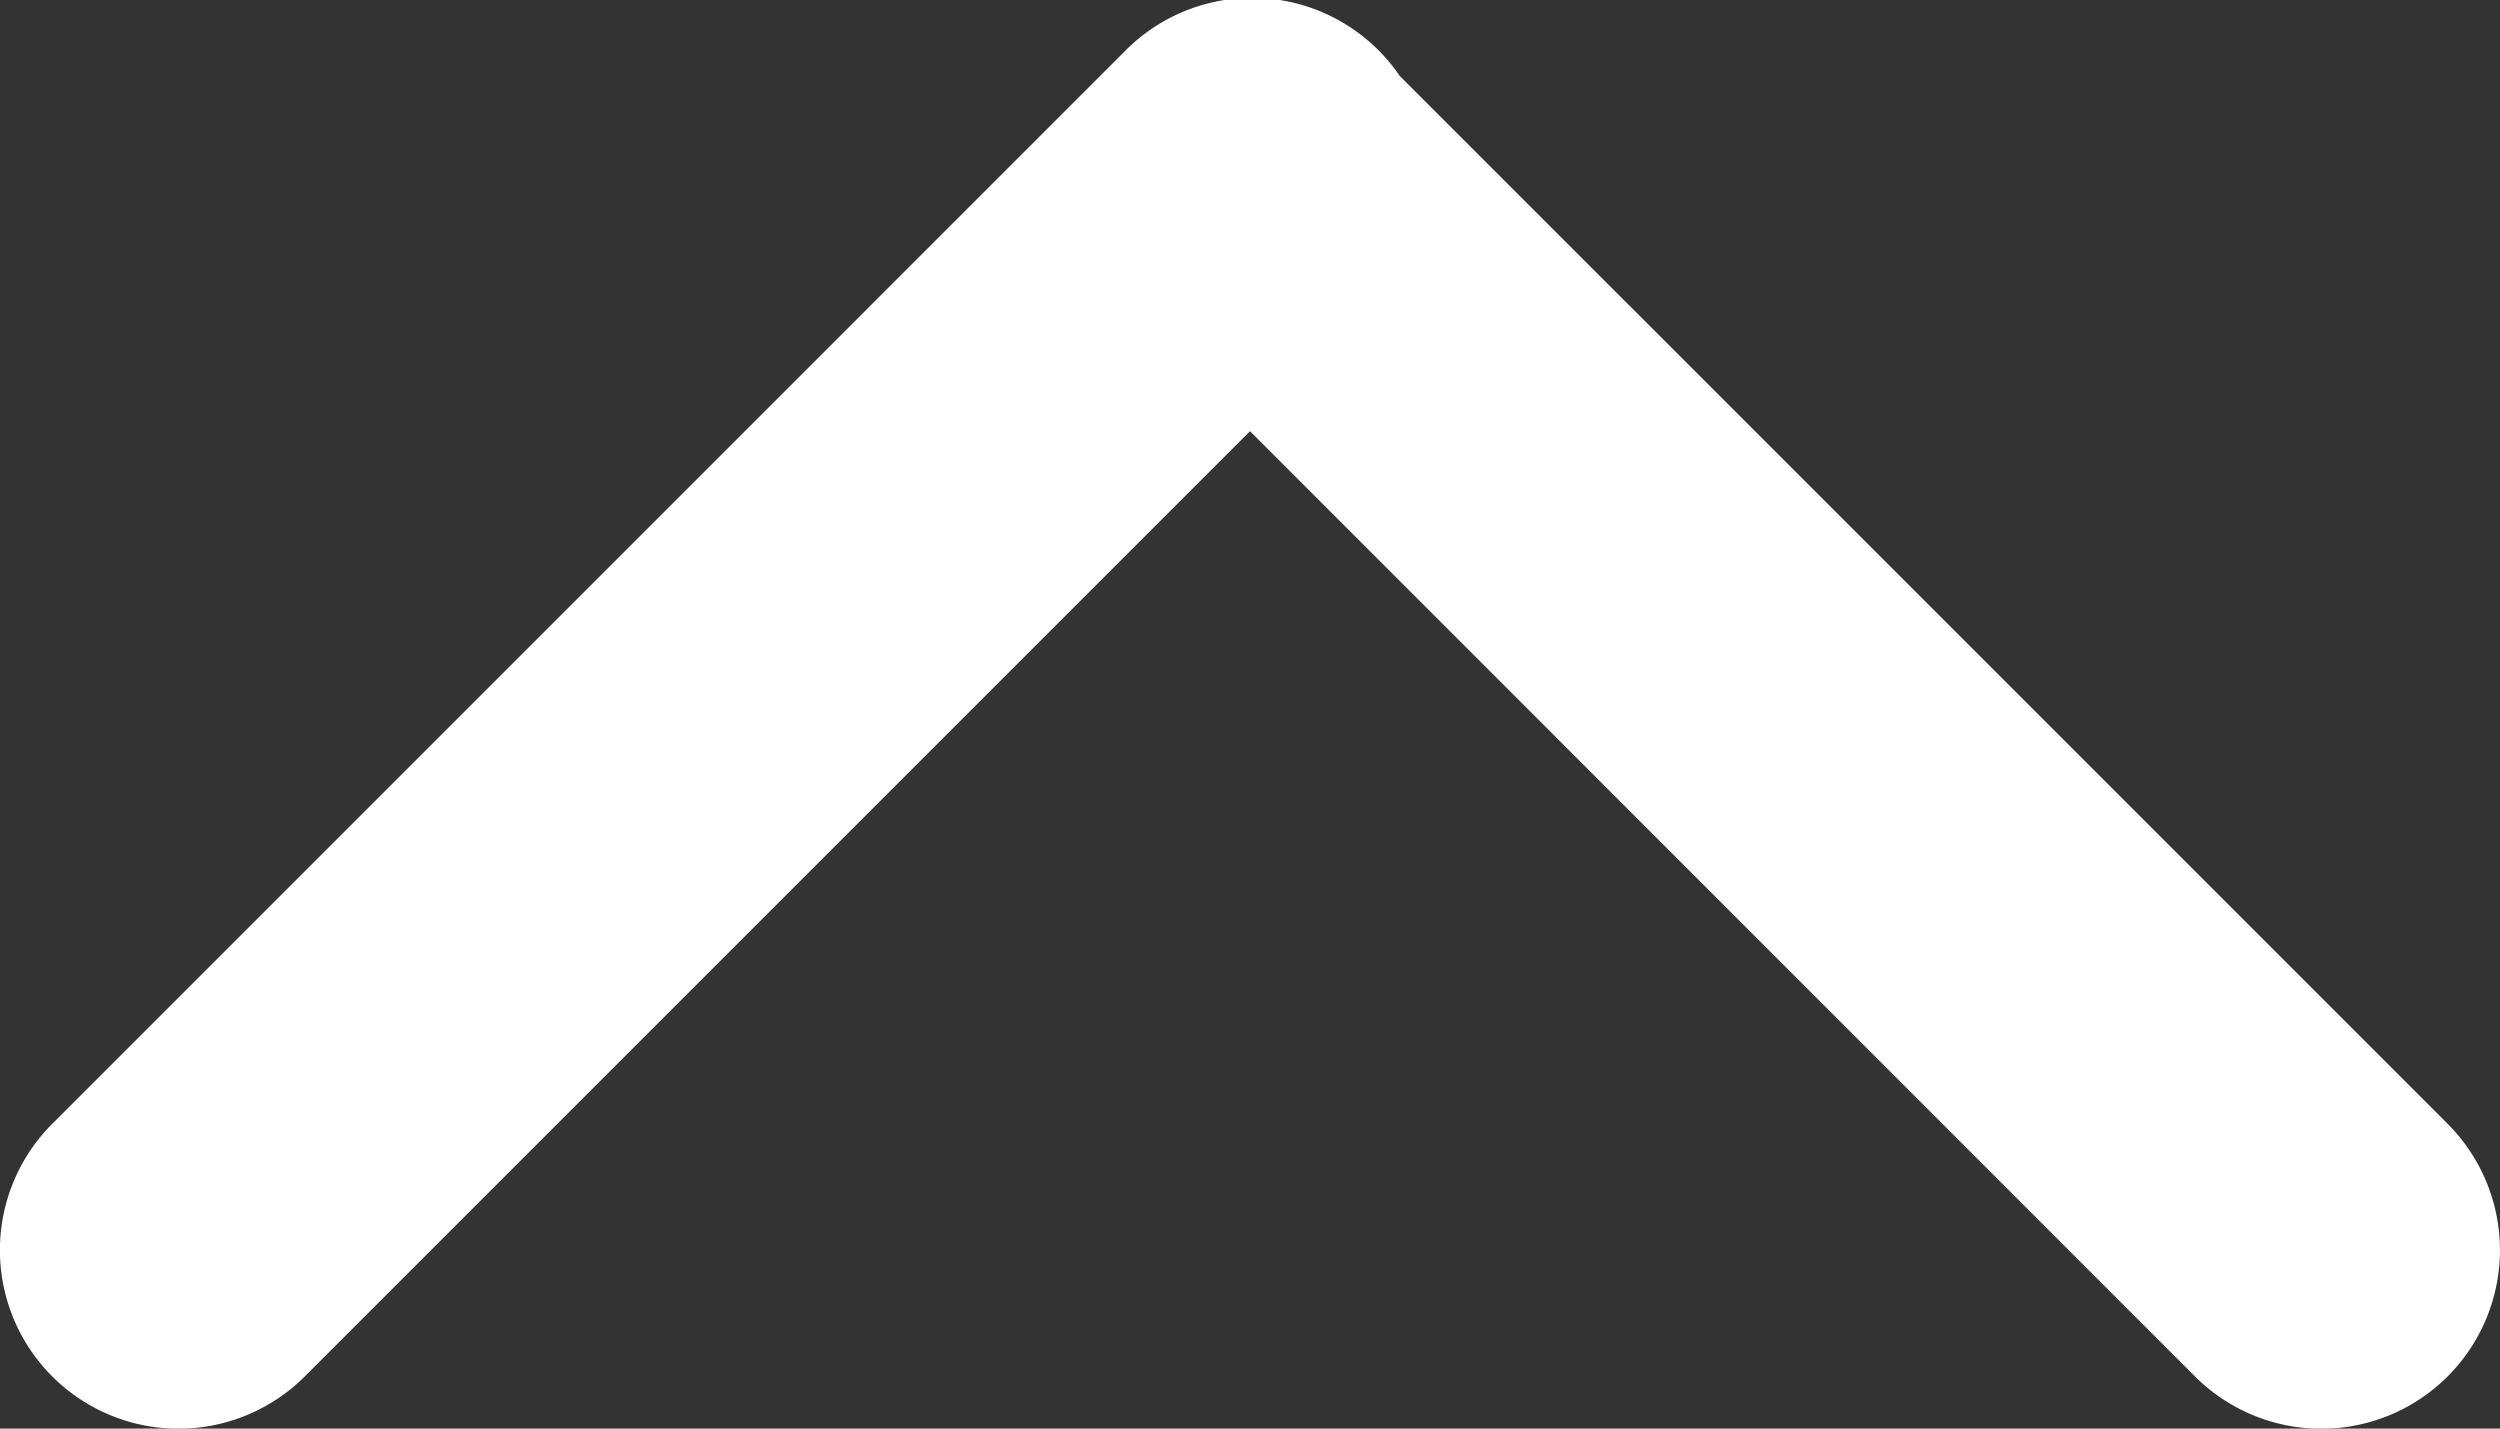
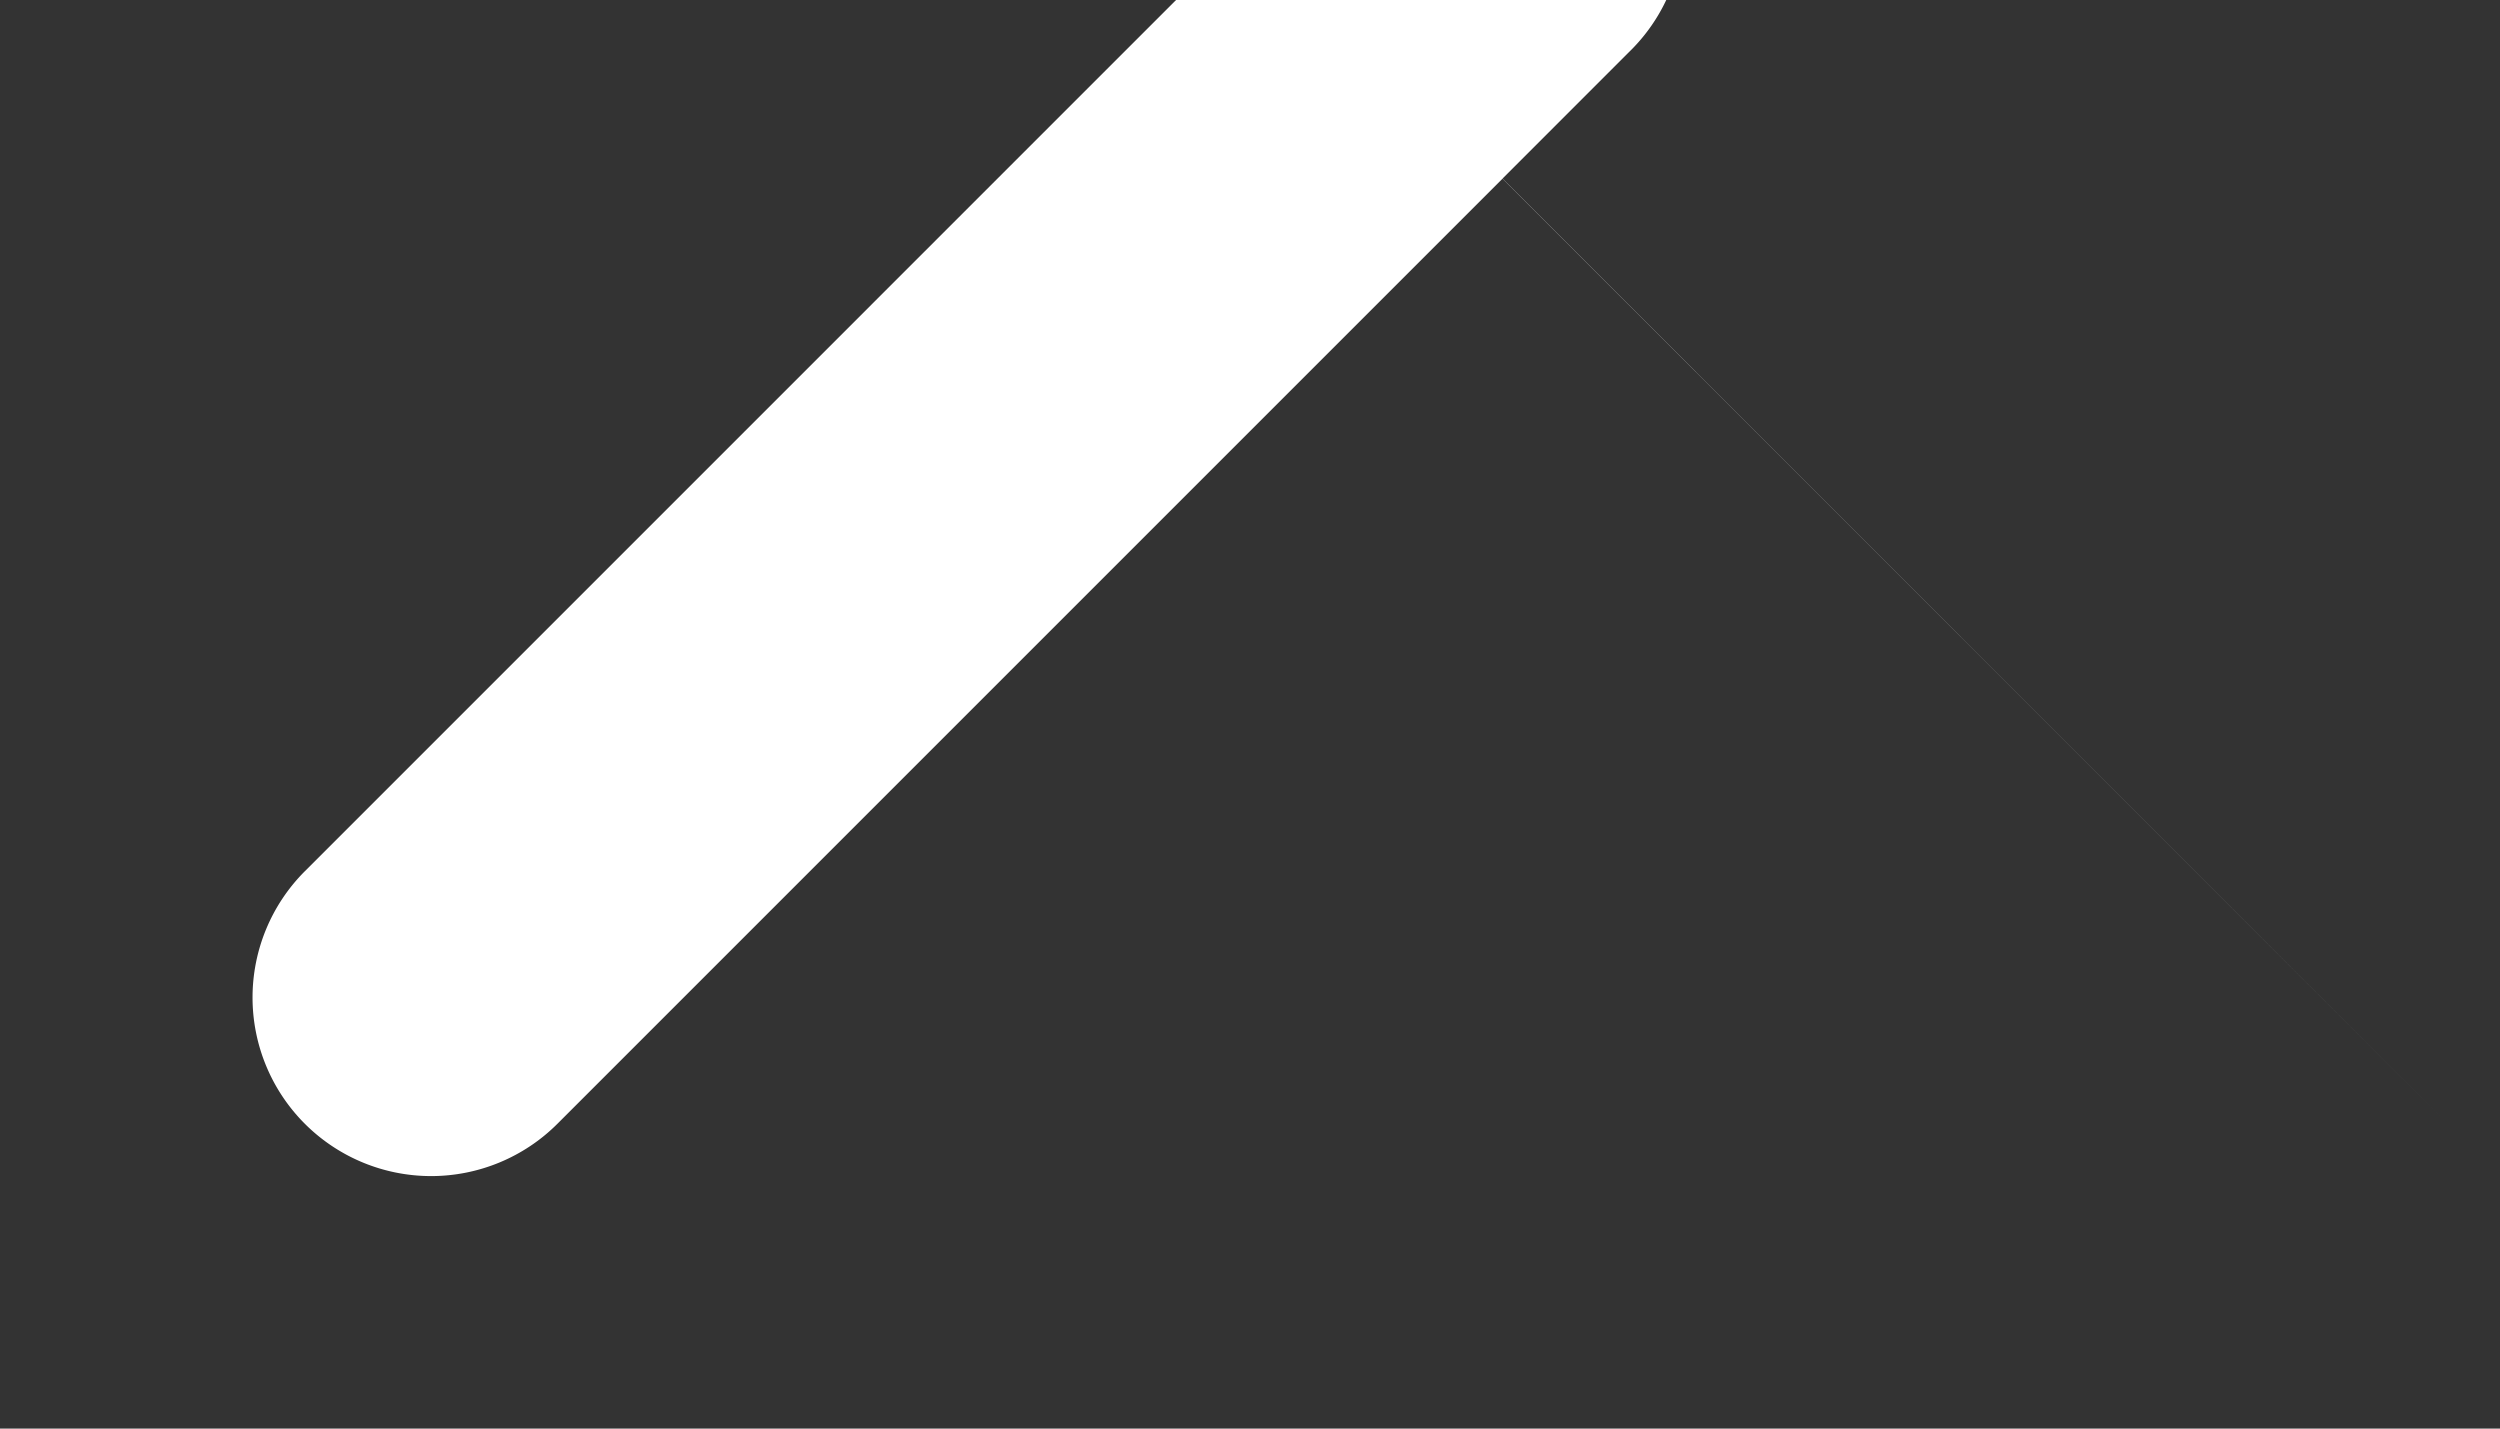
<svg xmlns="http://www.w3.org/2000/svg" width="21" height="12" viewBox="0 0 21 12">
  <rect x="0" y="0" width="21" height="12" fill="#333333" stroke="none" />
-   <path id="noun-caret-up-3994204" d="M182.314,181.8l-1.061-1.061a1.5,1.5,0,0,1,2.121-2.121l9,9a1.5,1.5,0,0,1-2.122,2.122l-7.938-7.94-7.94,7.94a1.5,1.5,0,0,1-2.121-2.122l9-9a1.5,1.5,0,1,1,2.121,2.121Z" transform="translate(-171.814 -178.178)" fill="#fff" />
+   <path id="noun-caret-up-3994204" d="M182.314,181.8l-1.061-1.061a1.5,1.5,0,0,1,2.121-2.121l9,9l-7.938-7.94-7.94,7.94a1.5,1.5,0,0,1-2.121-2.122l9-9a1.5,1.5,0,1,1,2.121,2.121Z" transform="translate(-171.814 -178.178)" fill="#fff" />
</svg>